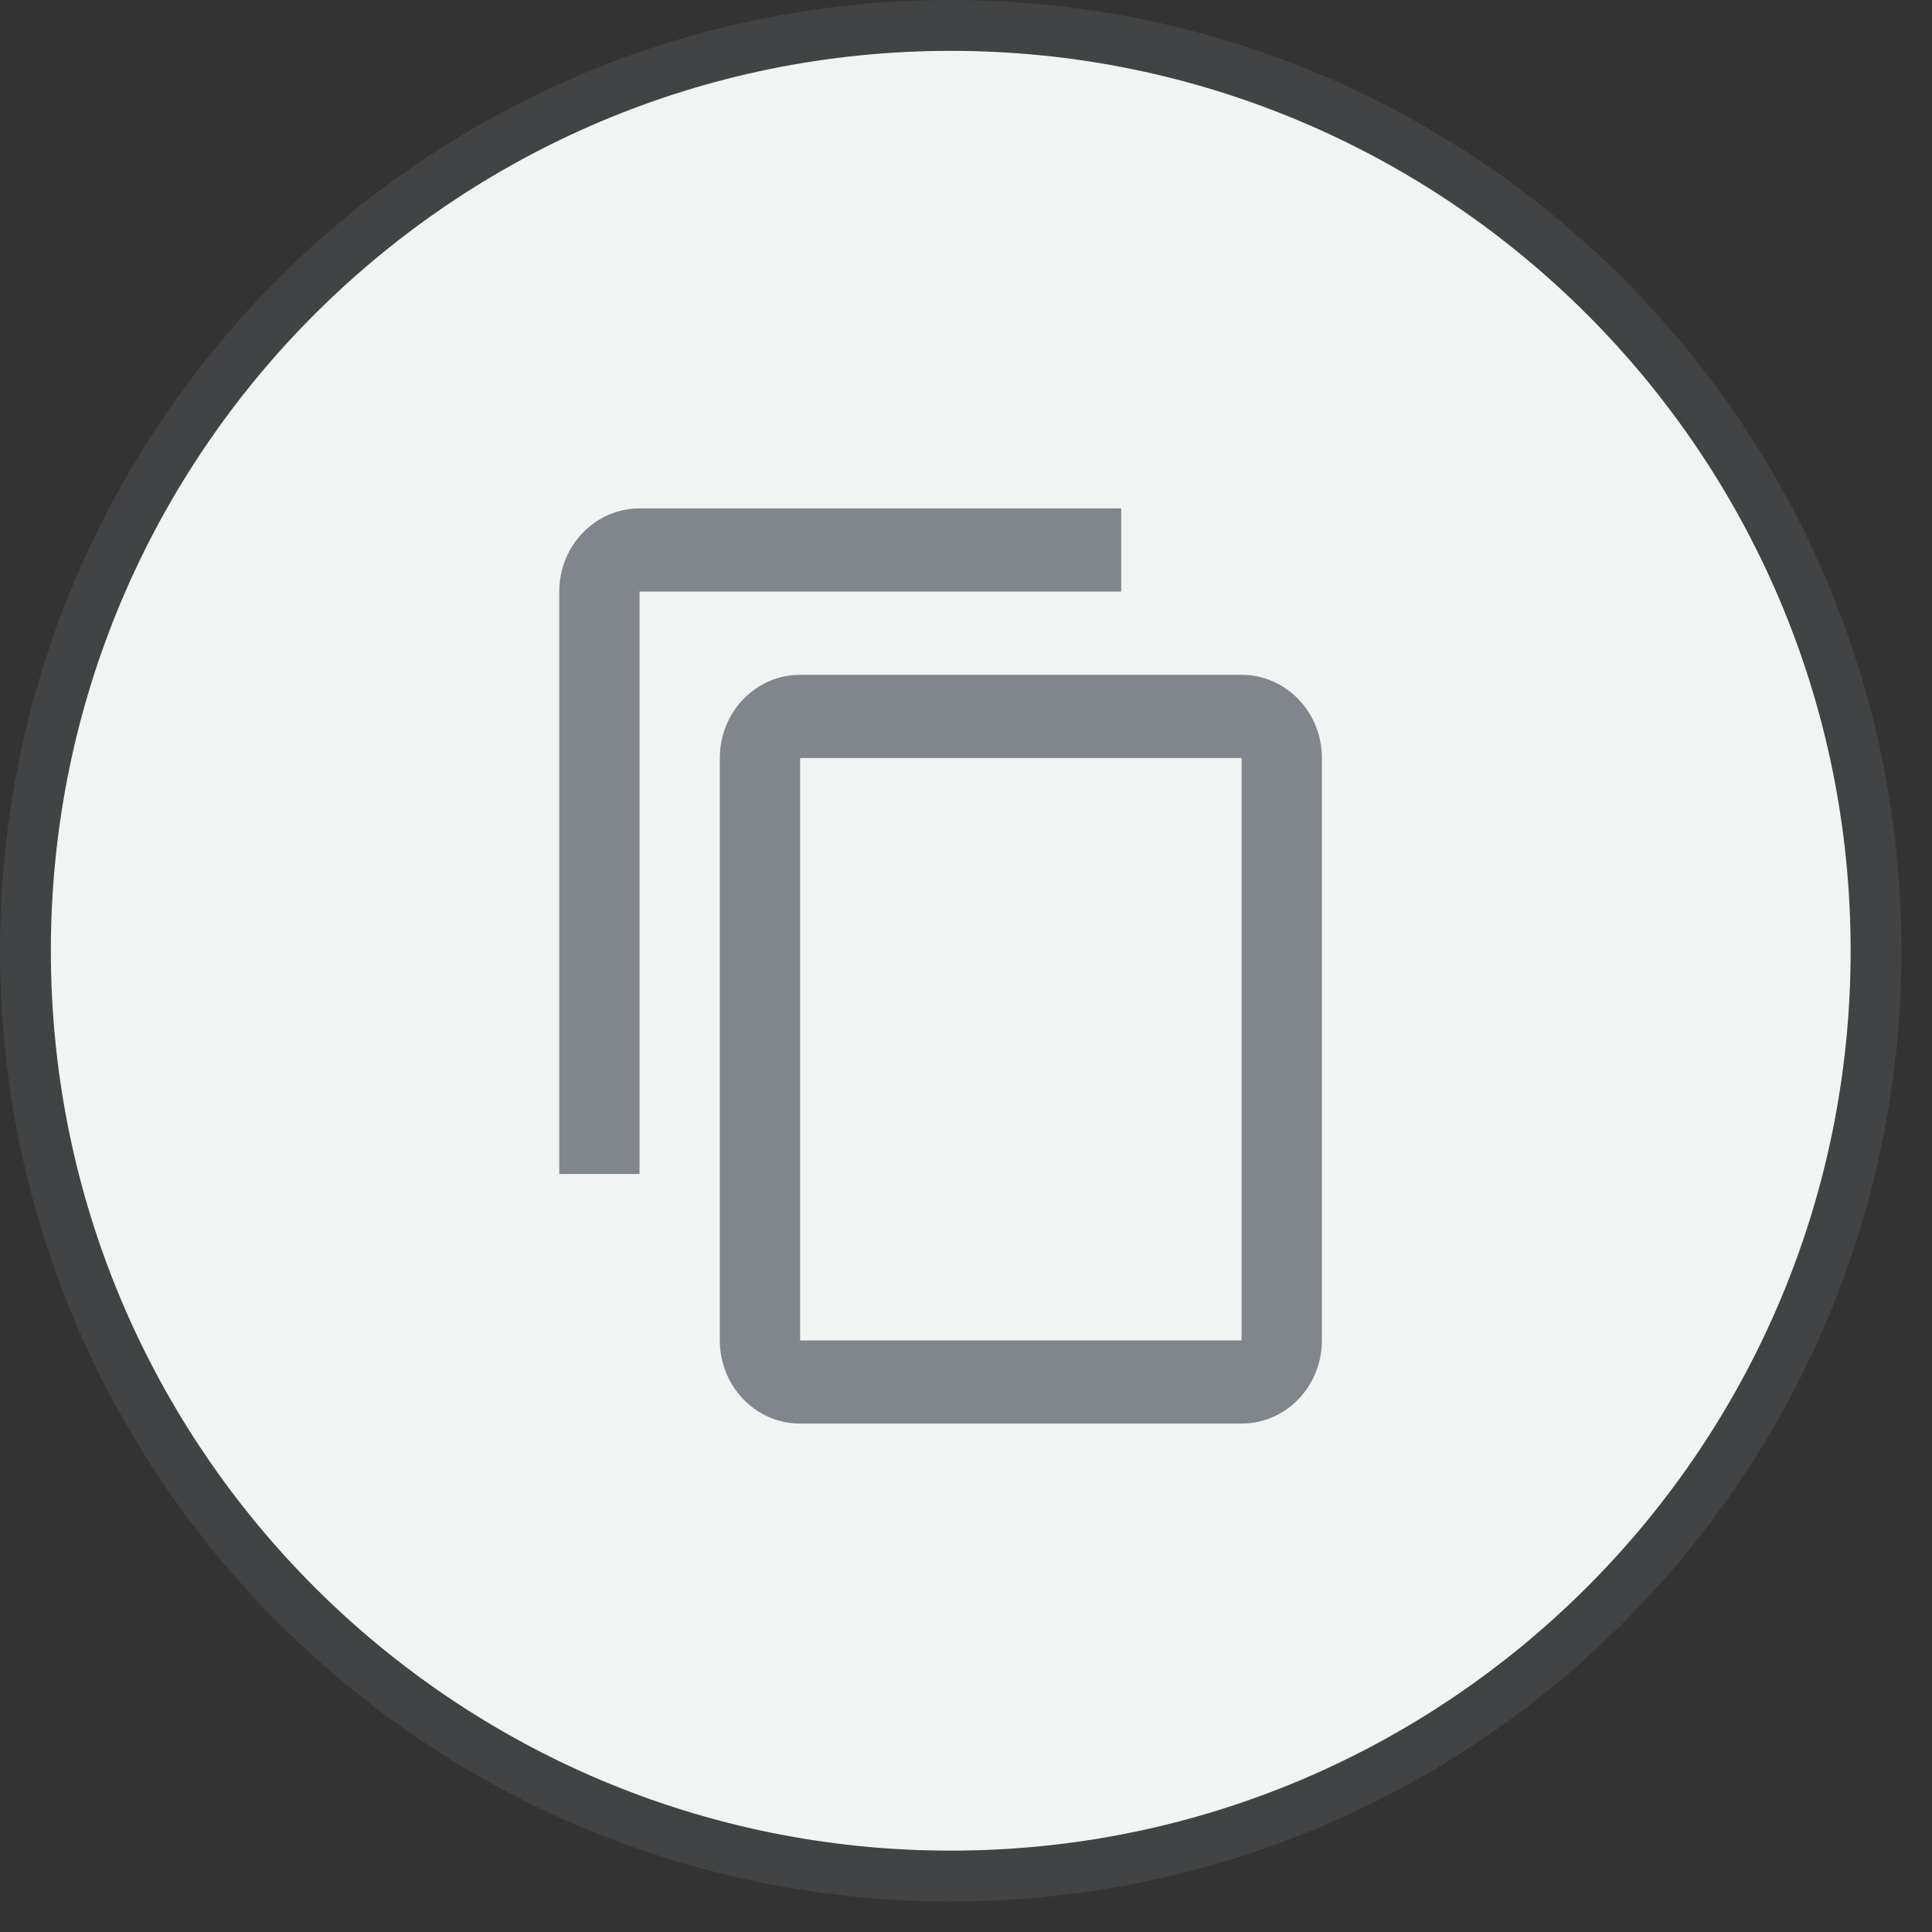
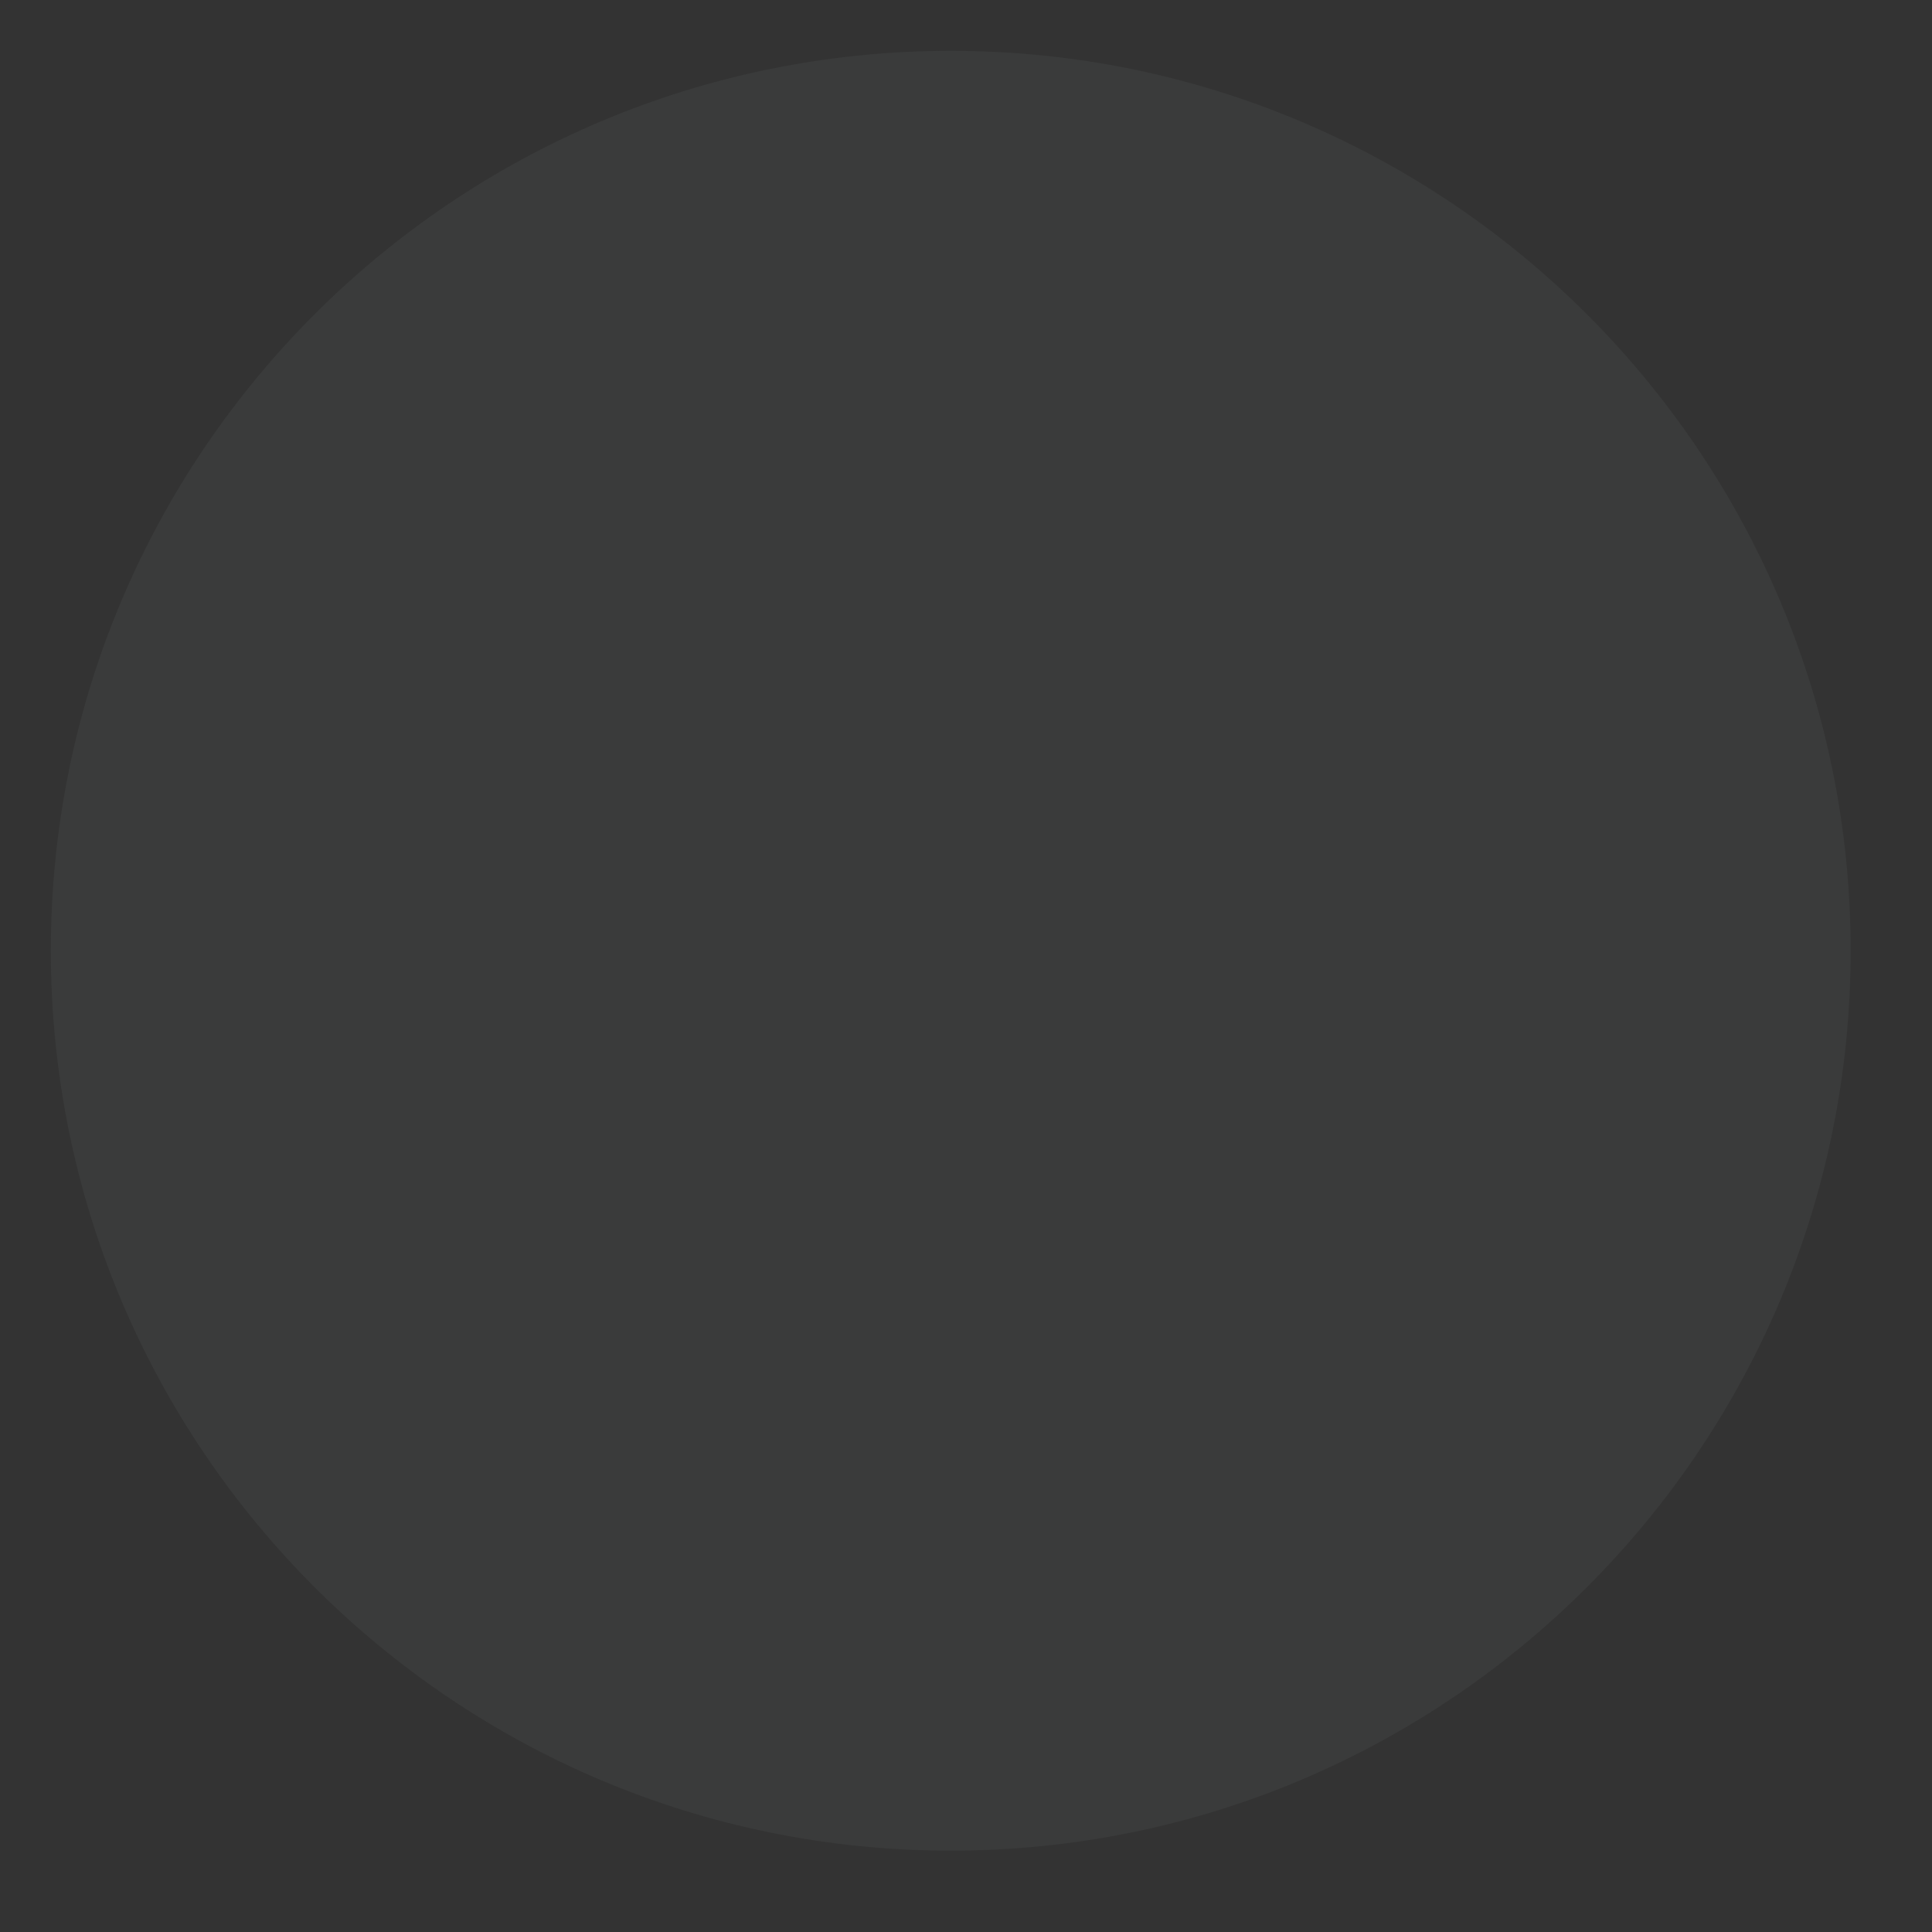
<svg xmlns="http://www.w3.org/2000/svg" width="38" height="38" viewBox="0 0 38 38" fill="none">
  <rect x="0" y="0" width="38" height="38" fill="#333333" stroke="none" />
-   <path d="M18.7 36.4C28.475 36.4 36.4 28.475 36.4 18.7C36.4 8.925 28.475 1 18.7 1C8.925 1 1 8.925 1 18.7C1 28.475 8.925 36.4 18.7 36.4Z" fill="white" />
  <path d="M18.7 36.4C28.475 36.4 36.4 28.475 36.4 18.7C36.4 8.925 28.475 1 18.7 1C8.925 1 1 8.925 1 18.7C1 28.475 8.925 36.4 18.7 36.4Z" fill="#80868B" fill-opacity="0.1" />
-   <path d="M18.7 36.9C28.752 36.9 36.9 28.752 36.9 18.7C36.9 8.648 28.752 0.5 18.7 0.5C8.648 0.5 0.5 8.648 0.5 18.7C0.5 28.752 8.648 36.9 18.7 36.9Z" stroke="#80868B" stroke-opacity="0.2" />
-   <path d="M22.053 10H12.579C11.707 10 11 10.732 11 11.636V23.091H12.579V11.636H22.053V10ZM24.421 13.273H15.737C14.864 13.273 14.158 14.005 14.158 14.909V26.364C14.158 27.268 14.864 28 15.737 28H24.421C25.293 28 26 27.268 26 26.364V14.909C26 14.005 25.293 13.273 24.421 13.273ZM24.421 26.364H15.737V14.909H24.421V26.364Z" fill="#80868B" />
</svg>